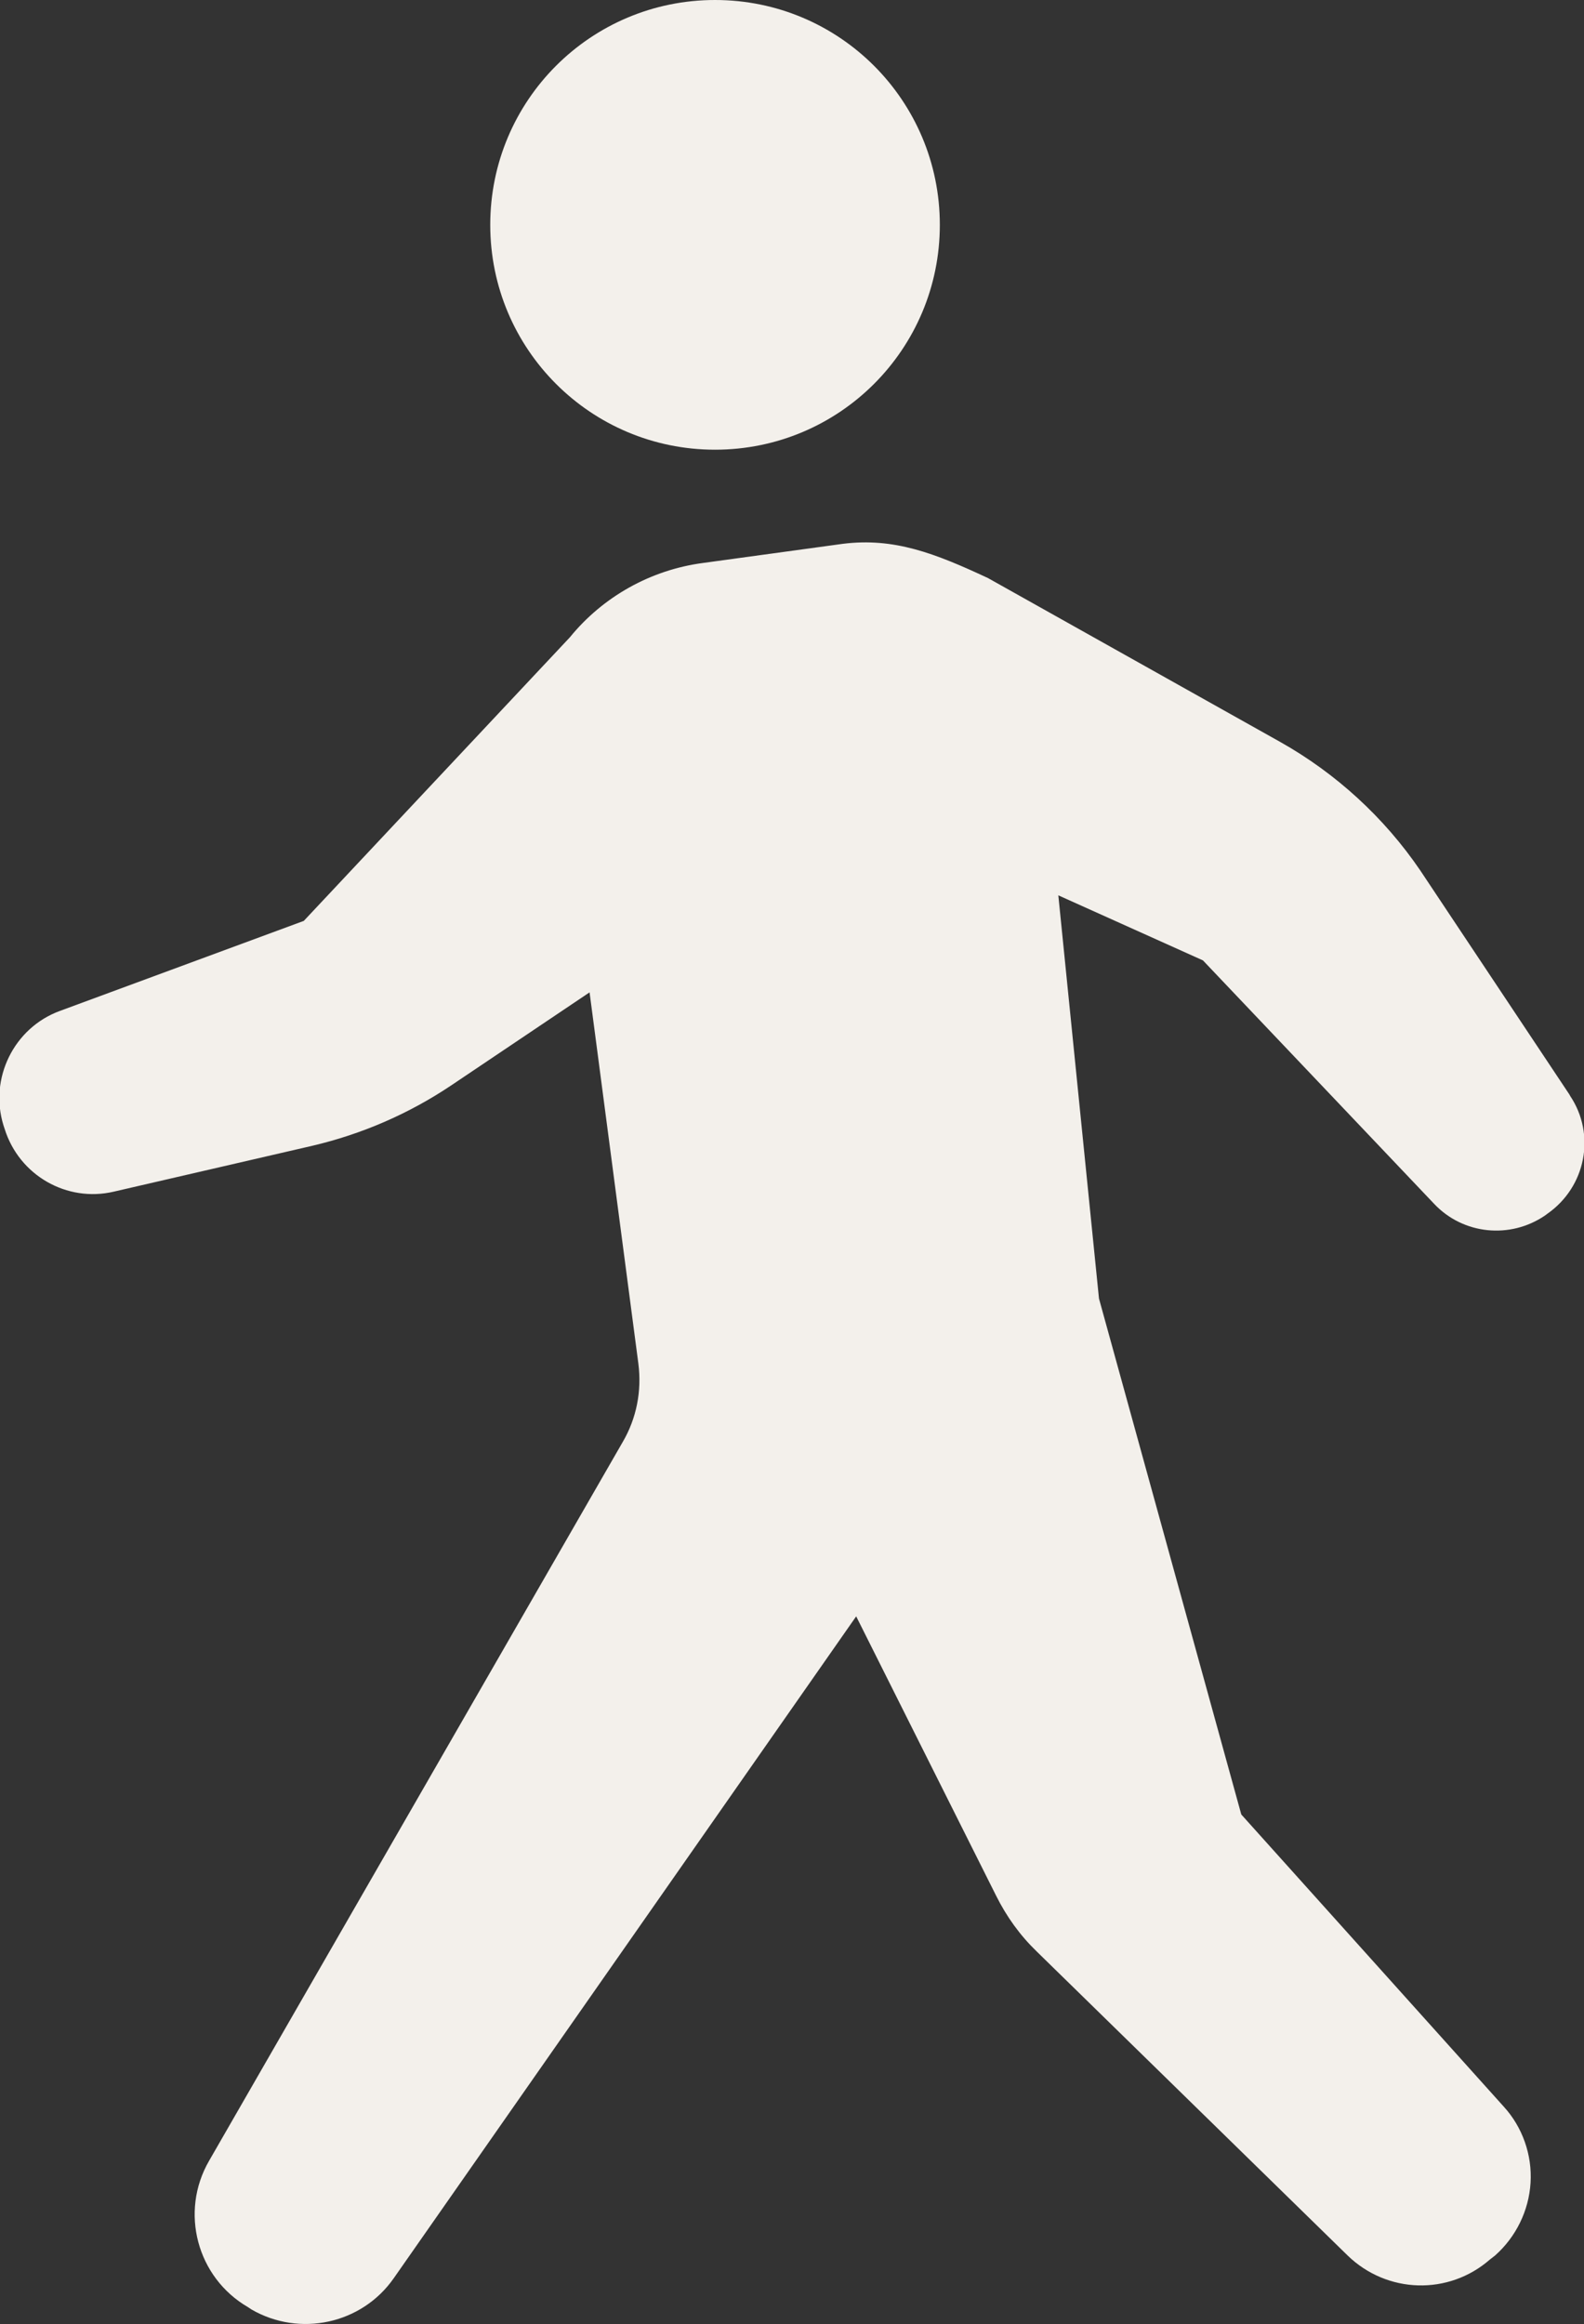
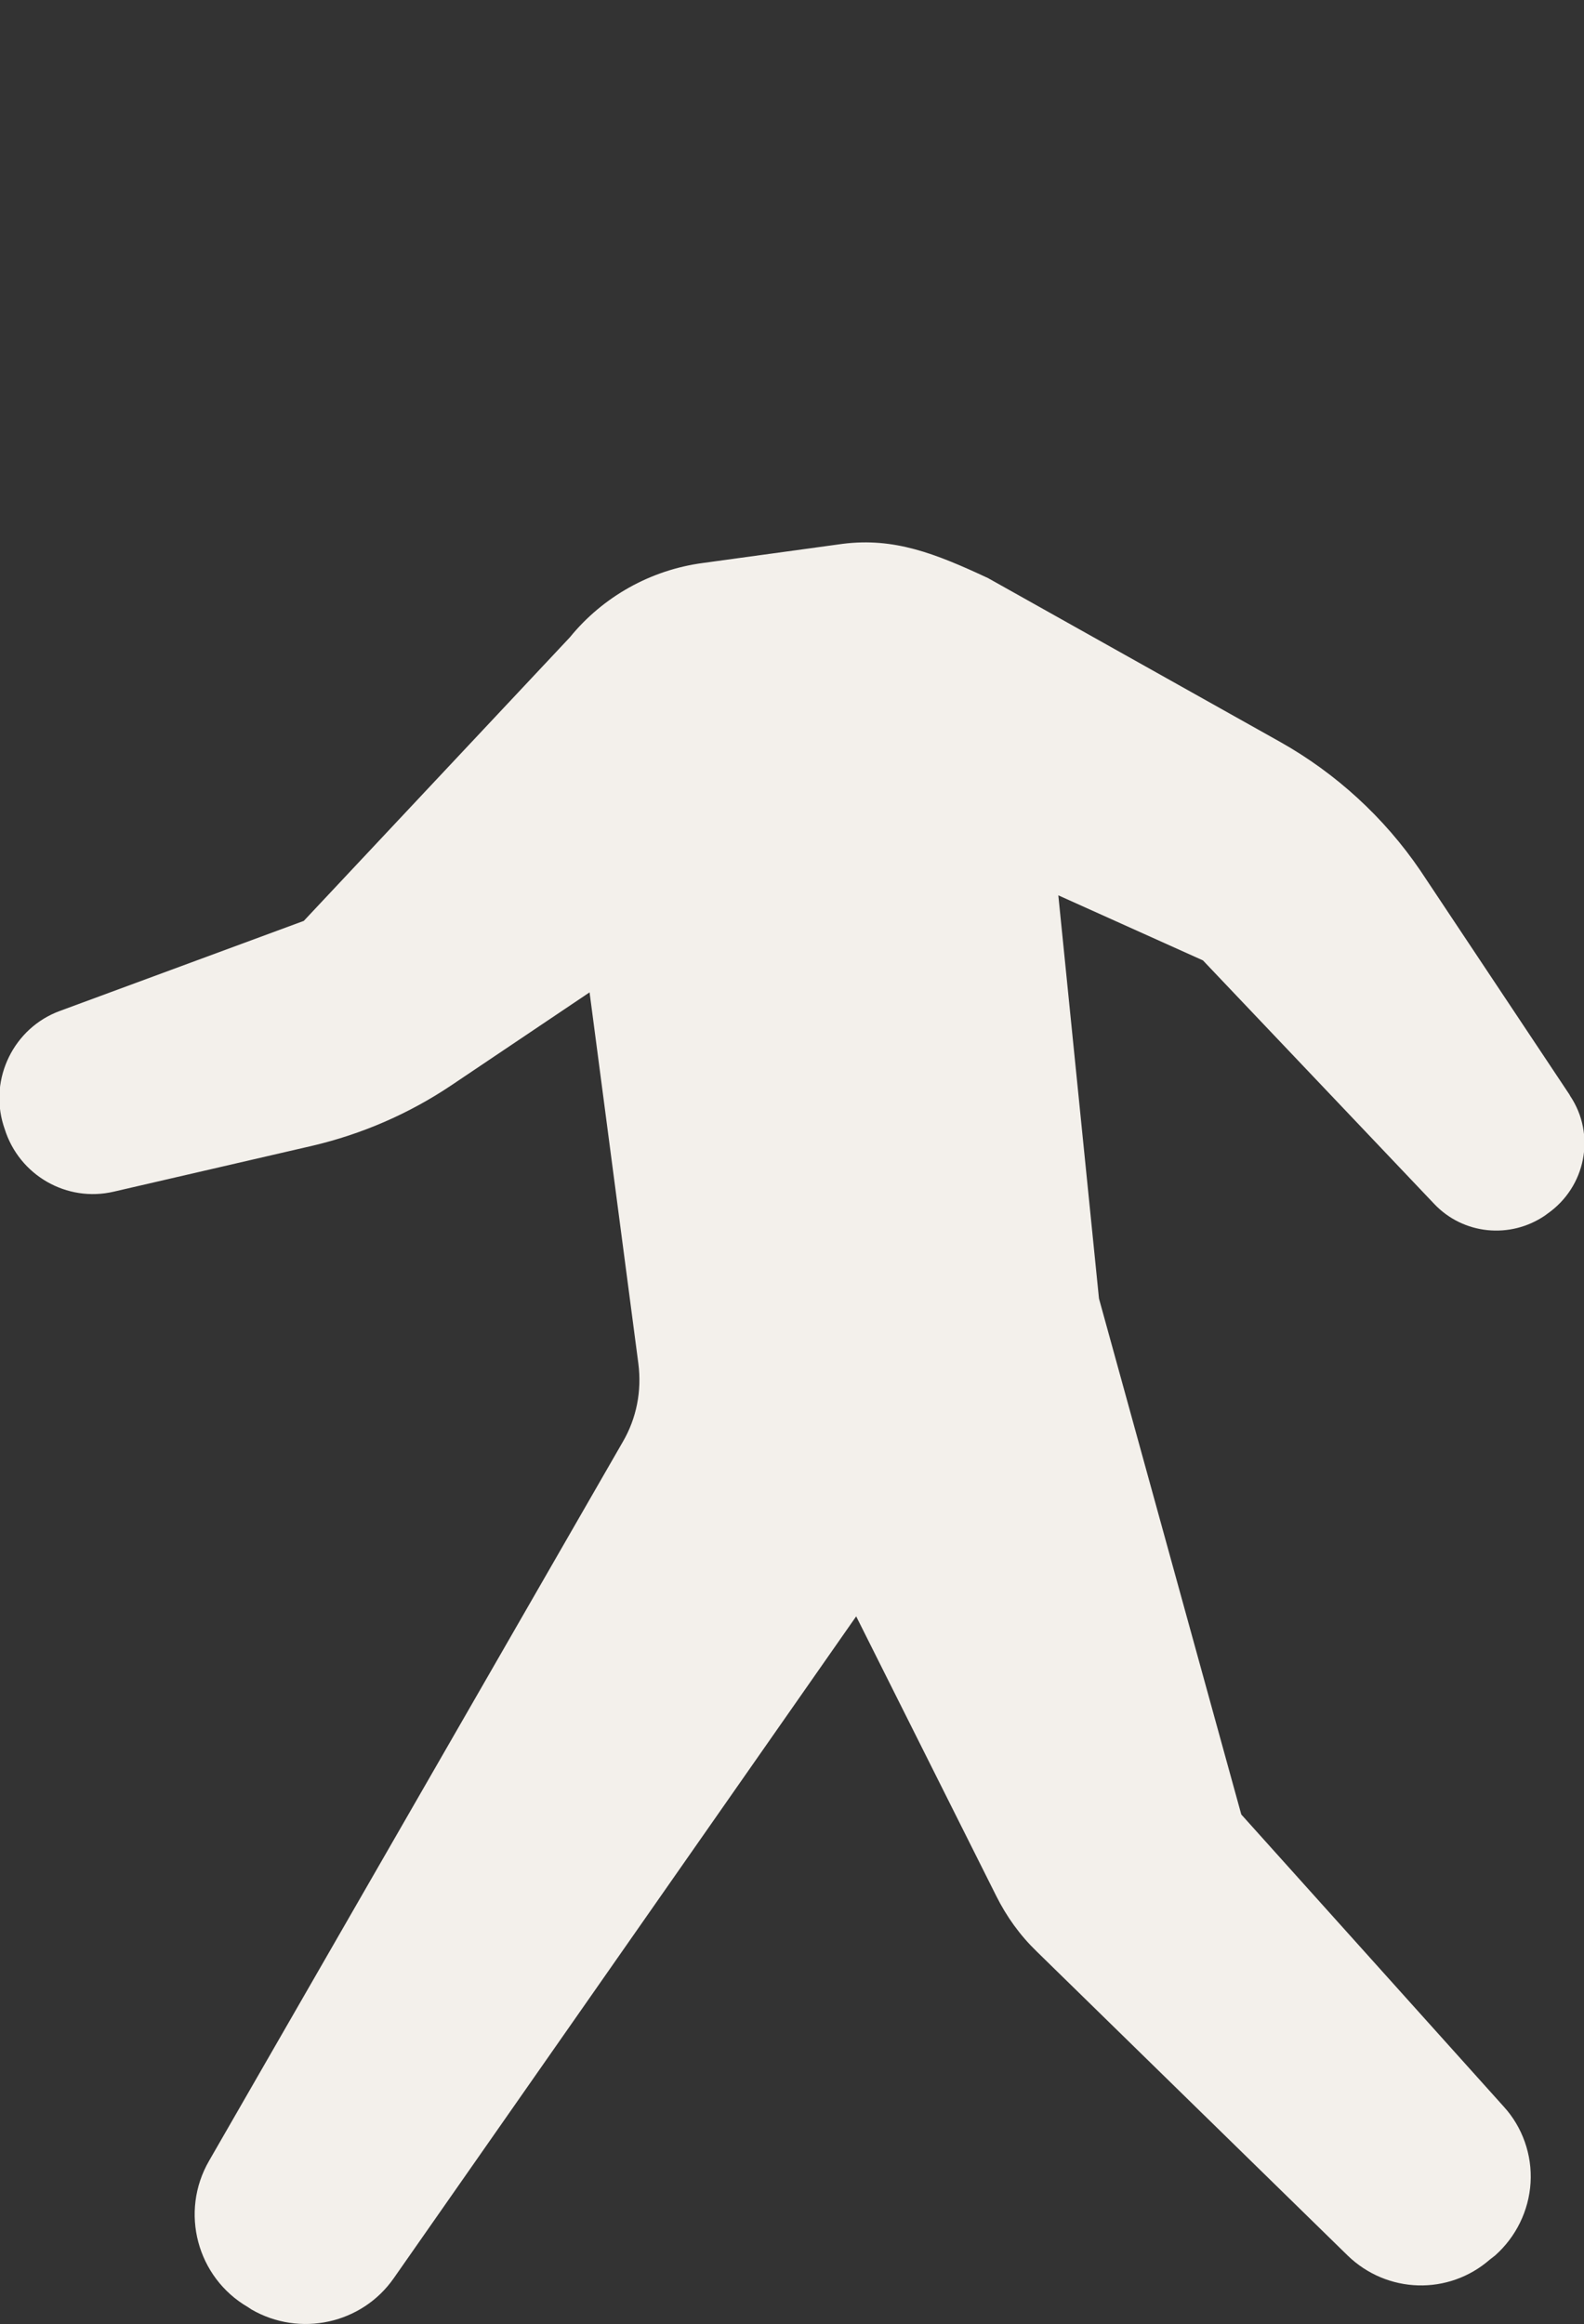
<svg xmlns="http://www.w3.org/2000/svg" id="_レイヤー_2" data-name="レイヤー_2" viewBox="0 0 27.27 40">
  <rect x="0" y="0" width="27.27" height="40" fill="#333333" stroke="none" />
  <g id="_レイヤー_1-2" data-name="レイヤー_1">
    <g id="_x31_">
      <g id="_レイヤー_3">
        <g>
-           <path d="M12.31,7.74c2.14,0,3.87-1.73,3.87-3.87s-1.73-3.87-3.87-3.87-3.87,1.73-3.87,3.87,1.73,3.87,3.87,3.87Z" fill="#f3f0eb" />
          <path d="M27.02,18.84l-2.57-3.86c-.62-.91-1.45-1.67-2.41-2.21l-5.03-2.82c-.92-.43-1.62-.7-2.5-.59l-2.41.33c-.9.12-1.72.58-2.29,1.28l-4.58,4.88-4.2,1.55c-.79.29-1.22,1.16-.97,1.97l.02.06c.25.8,1.07,1.27,1.88,1.08l3.42-.79c.85-.2,1.66-.55,2.39-1.04l2.38-1.6.84,6.39c.06.47-.03.94-.27,1.35l-7.12,12.37c-.51.88-.21,2.01.67,2.52l.06.04c.83.48,1.9.25,2.45-.54l7.96-11.39,2.41,4.81c.18.36.41.68.7.96l5.35,5.23c.68.66,1.74.69,2.45.07l.09-.07c.36-.32.58-.77.61-1.25s-.14-.96-.46-1.31l-4.52-5.03-2.45-8.88h0s-.7-6.94-.7-6.94l2.49,1.12,3.98,4.19c.5.53,1.31.61,1.91.2l.04-.03c.66-.46.84-1.36.39-2.03h0Z" fill="#f3f0eb" />
        </g>
      </g>
    </g>
  </g>
</svg>